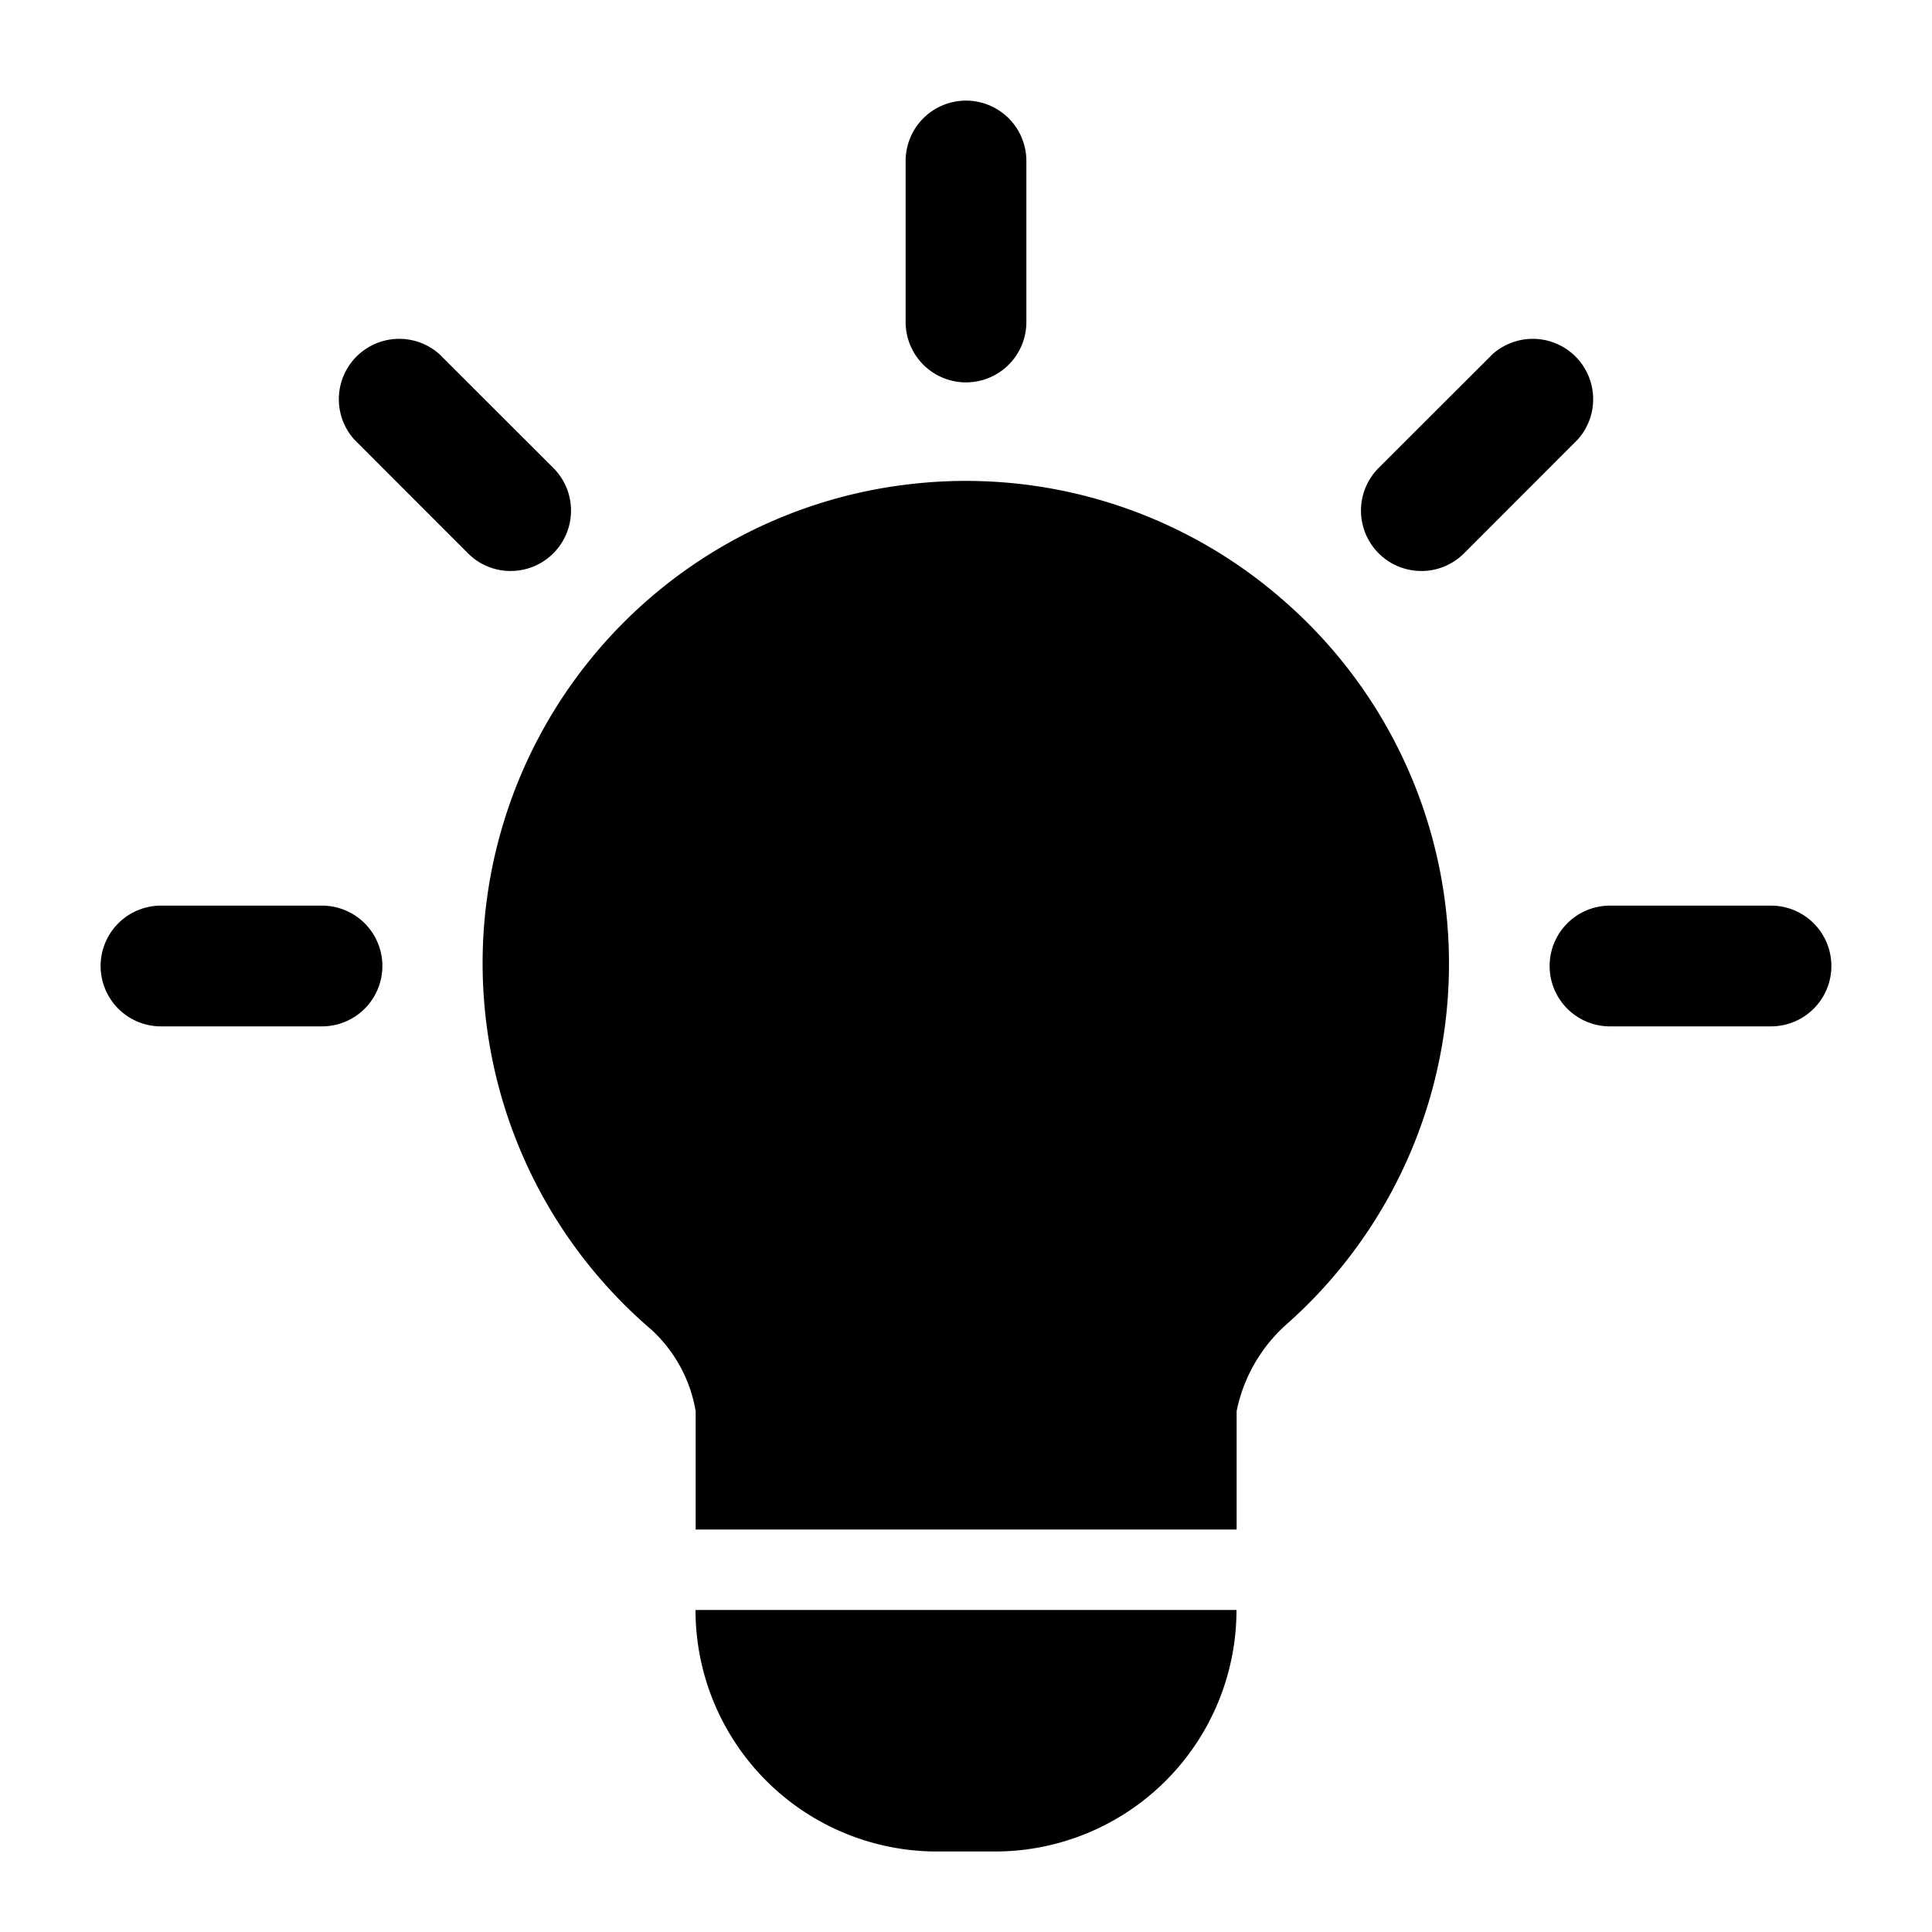
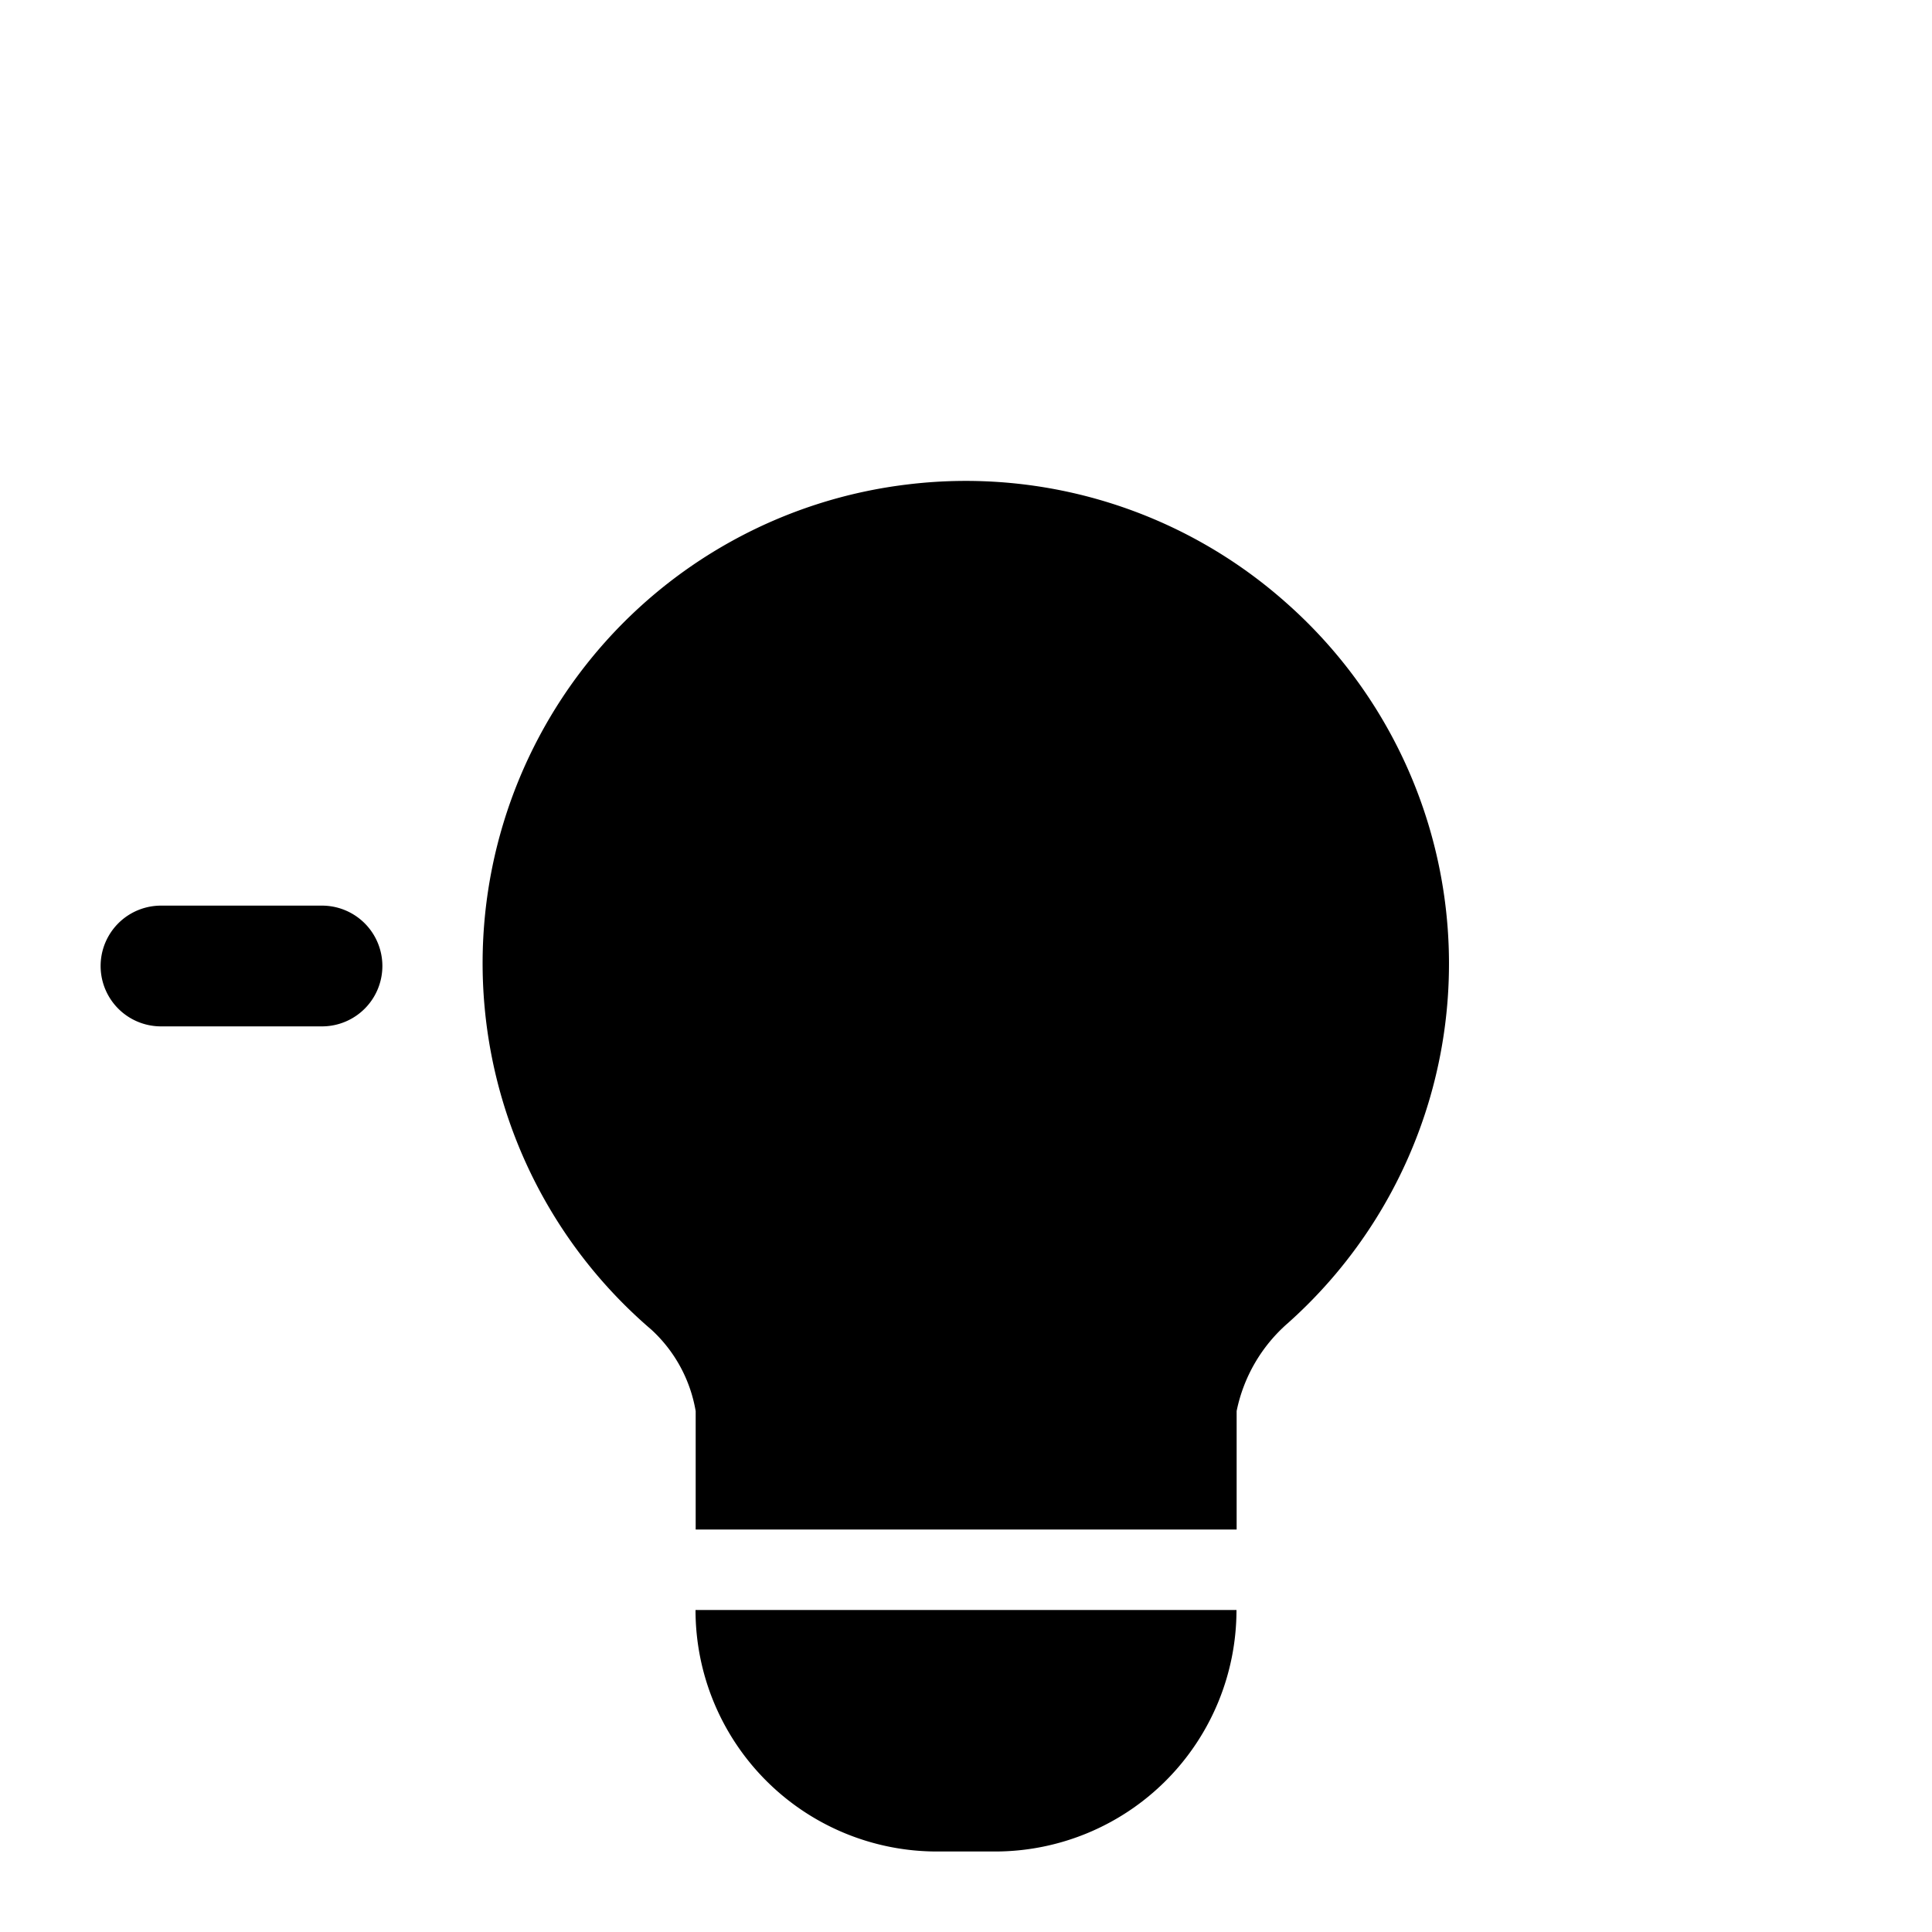
<svg xmlns="http://www.w3.org/2000/svg" height="512" viewBox="0 0 24 24" width="512">
  <g id="Layer_2" data-name="Layer 2">
    <path d="m15.982 7.492a5.987 5.987 0 0 0 -4.7-1.475 5.99 5.99 0 0 0 -3.191 10.5 1.777 1.777 0 0 1 .551 1.013v1.47h6.72v-1.472a1.969 1.969 0 0 1 .638-1.093 5.981 5.981 0 0 0 -.018-8.943z" />
-     <path d="m12 4.75a.75.75 0 0 1 -.75-.75v-2a.75.75 0 0 1 1.5 0v2a.75.75 0 0 1 -.75.75z" />
-     <path d="m17.657 7.093a.75.75 0 0 1 -.531-1.28l1.415-1.413a.75.75 0 0 1 1.059 1.059l-1.413 1.414a.744.744 0 0 1 -.53.22z" />
-     <path d="m22 12.75h-2a.75.75 0 0 1 0-1.5h2a.75.75 0 0 1 0 1.5z" />
-     <path d="m6.343 7.093a.744.744 0 0 1 -.53-.22l-1.413-1.414a.75.75 0 0 1 1.059-1.059l1.415 1.413a.75.75 0 0 1 -.531 1.28z" />
    <path d="m4 12.75h-2a.75.75 0 0 1 0-1.5h2a.75.75 0 0 1 0 1.5z" />
    <path d="m12.36 23h-.72a3 3 0 0 1 -3-3h6.72a3 3 0 0 1 -3 3z" />
  </g>
</svg>